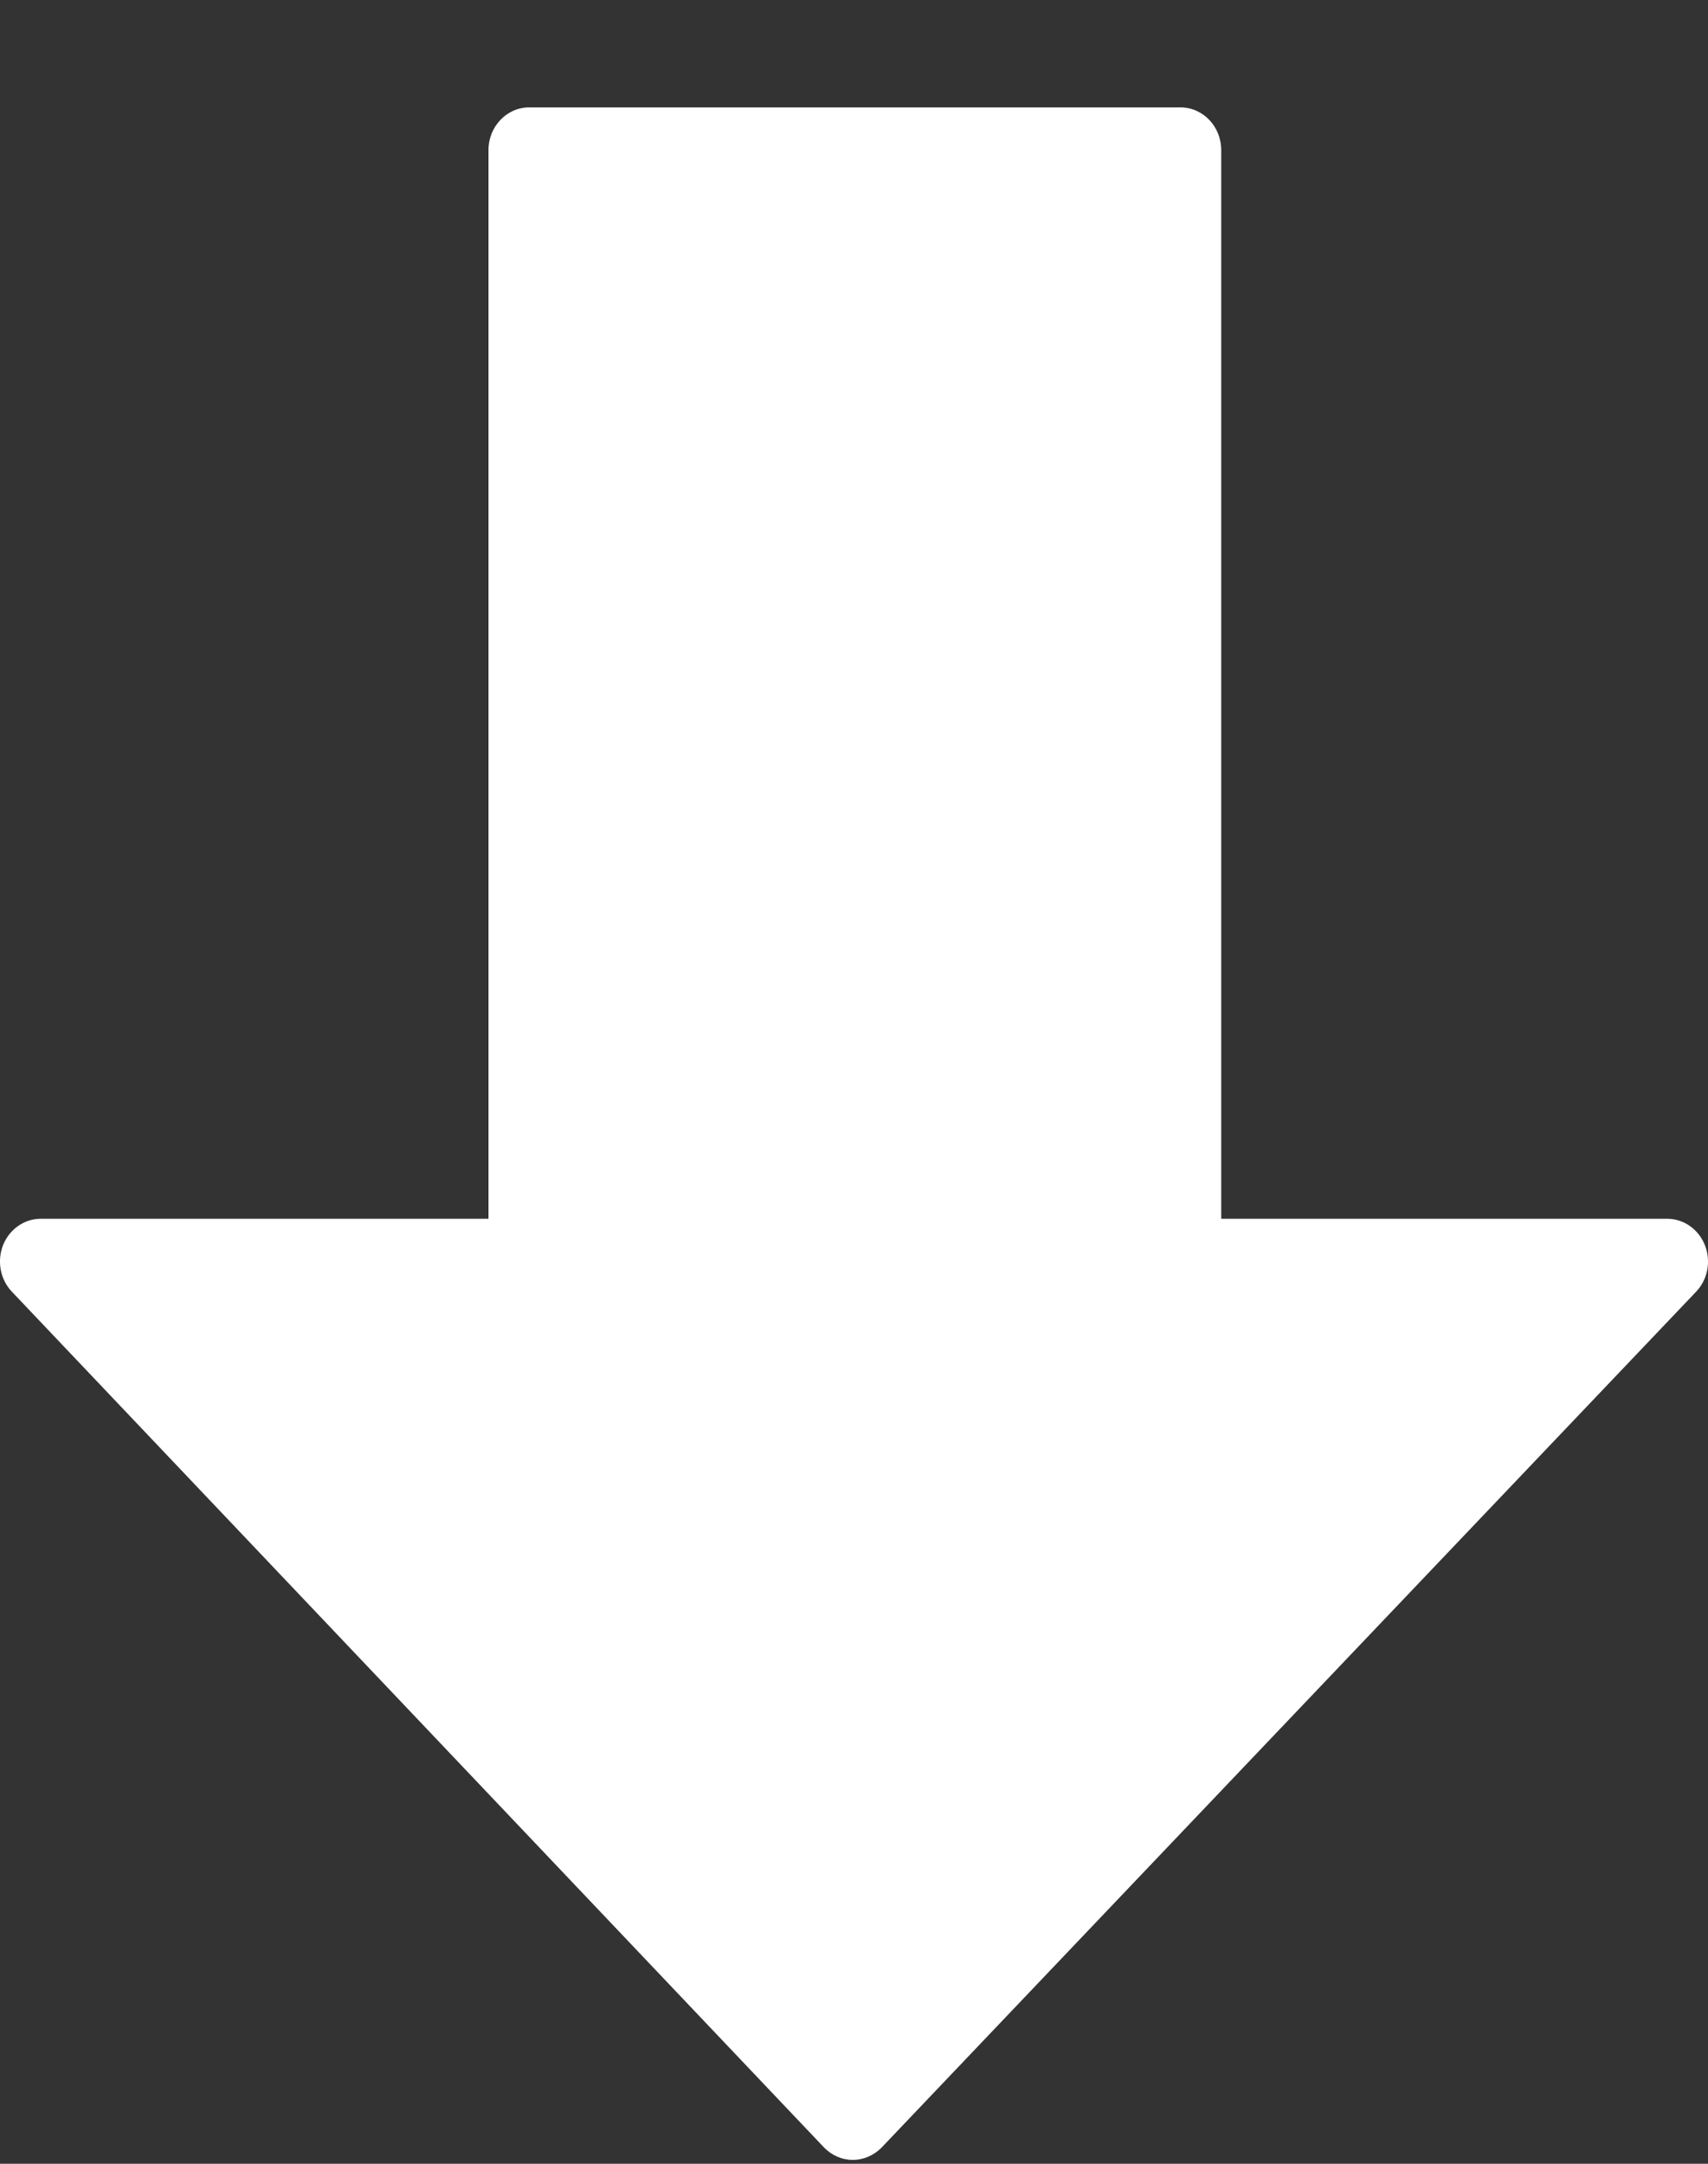
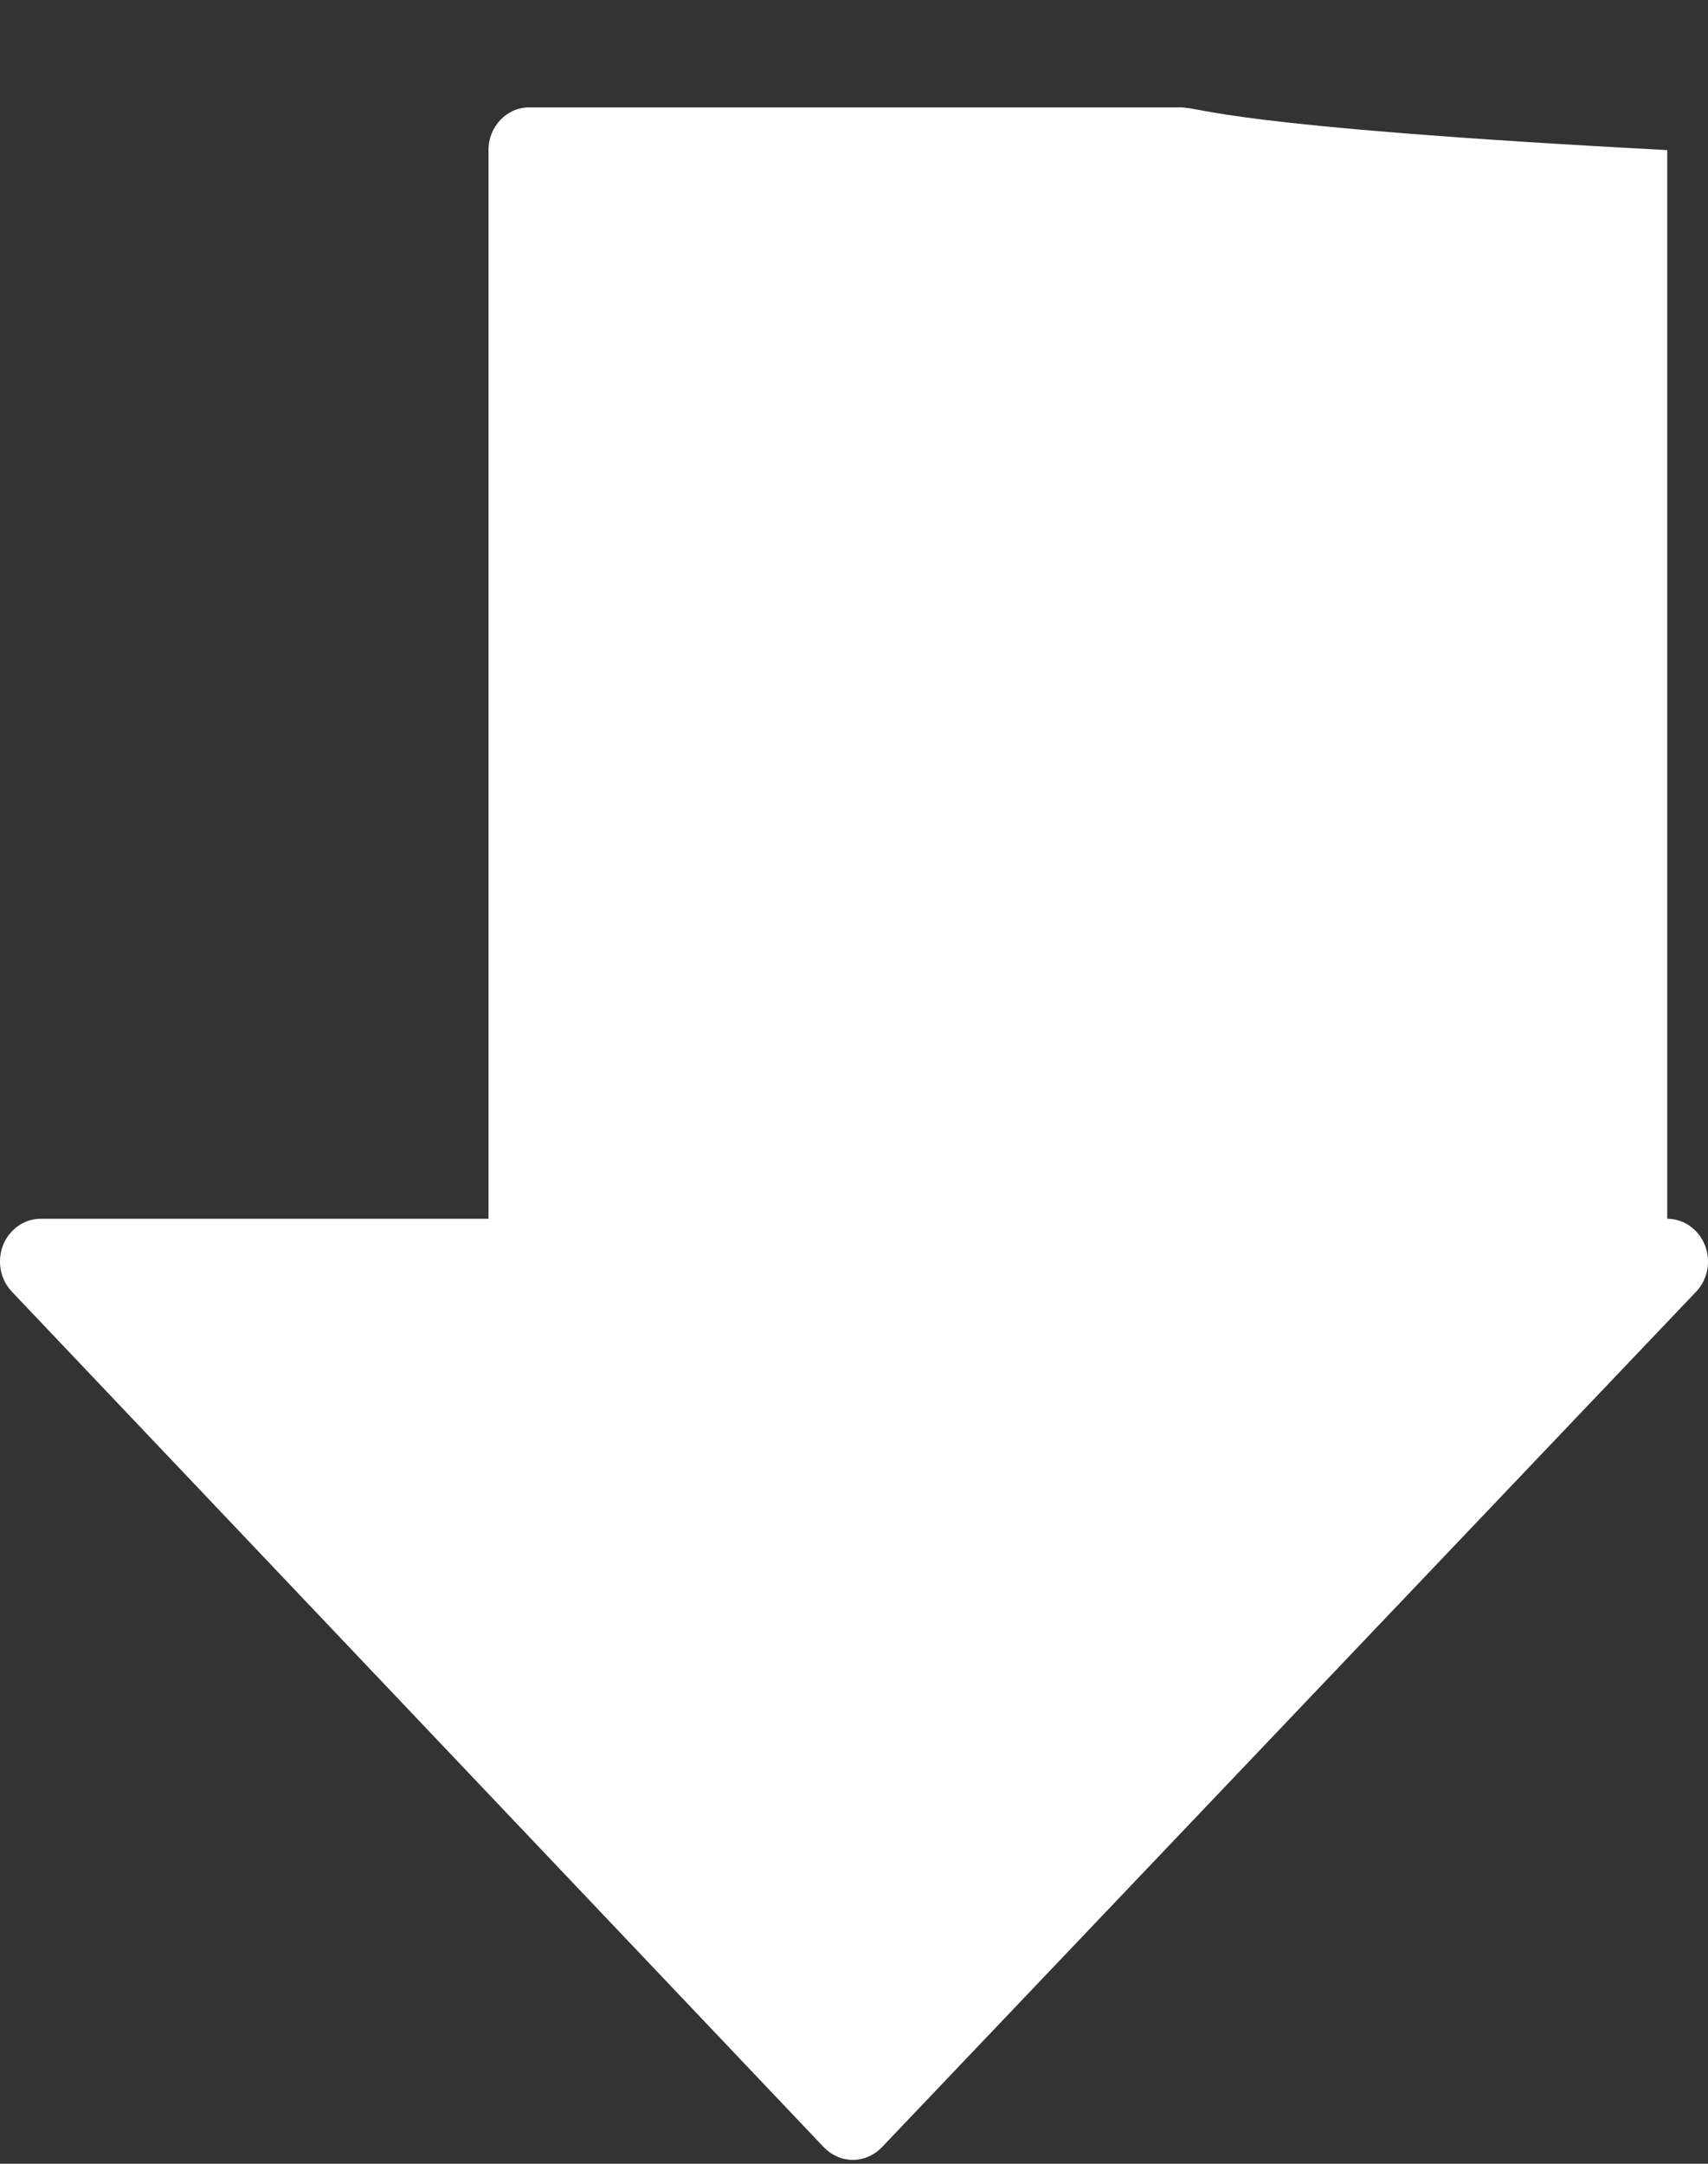
<svg xmlns="http://www.w3.org/2000/svg" width="15" height="19" viewBox="0 0 15 19" fill="none">
  <rect x="0" y="0" width="15" height="19" fill="#333333" stroke="none" />
-   <path d="M14.973 10.934C14.917 10.794 14.787 10.702 14.642 10.702H10.725V1.318C10.725 1.111 10.565 0.943 10.367 0.943H4.647C4.45 0.943 4.29 1.111 4.29 1.318V10.702H0.357C0.213 10.702 0.083 10.794 0.027 10.933C-0.028 11.074 0.002 11.235 0.104 11.342L7.236 18.856C7.304 18.926 7.394 18.966 7.489 18.966C7.585 18.966 7.675 18.926 7.743 18.857L14.895 11.343C14.998 11.236 15.028 11.075 14.973 10.934Z" fill="white" />
+   <path d="M14.973 10.934C14.917 10.794 14.787 10.702 14.642 10.702V1.318C10.725 1.111 10.565 0.943 10.367 0.943H4.647C4.45 0.943 4.29 1.111 4.29 1.318V10.702H0.357C0.213 10.702 0.083 10.794 0.027 10.933C-0.028 11.074 0.002 11.235 0.104 11.342L7.236 18.856C7.304 18.926 7.394 18.966 7.489 18.966C7.585 18.966 7.675 18.926 7.743 18.857L14.895 11.343C14.998 11.236 15.028 11.075 14.973 10.934Z" fill="white" />
</svg>